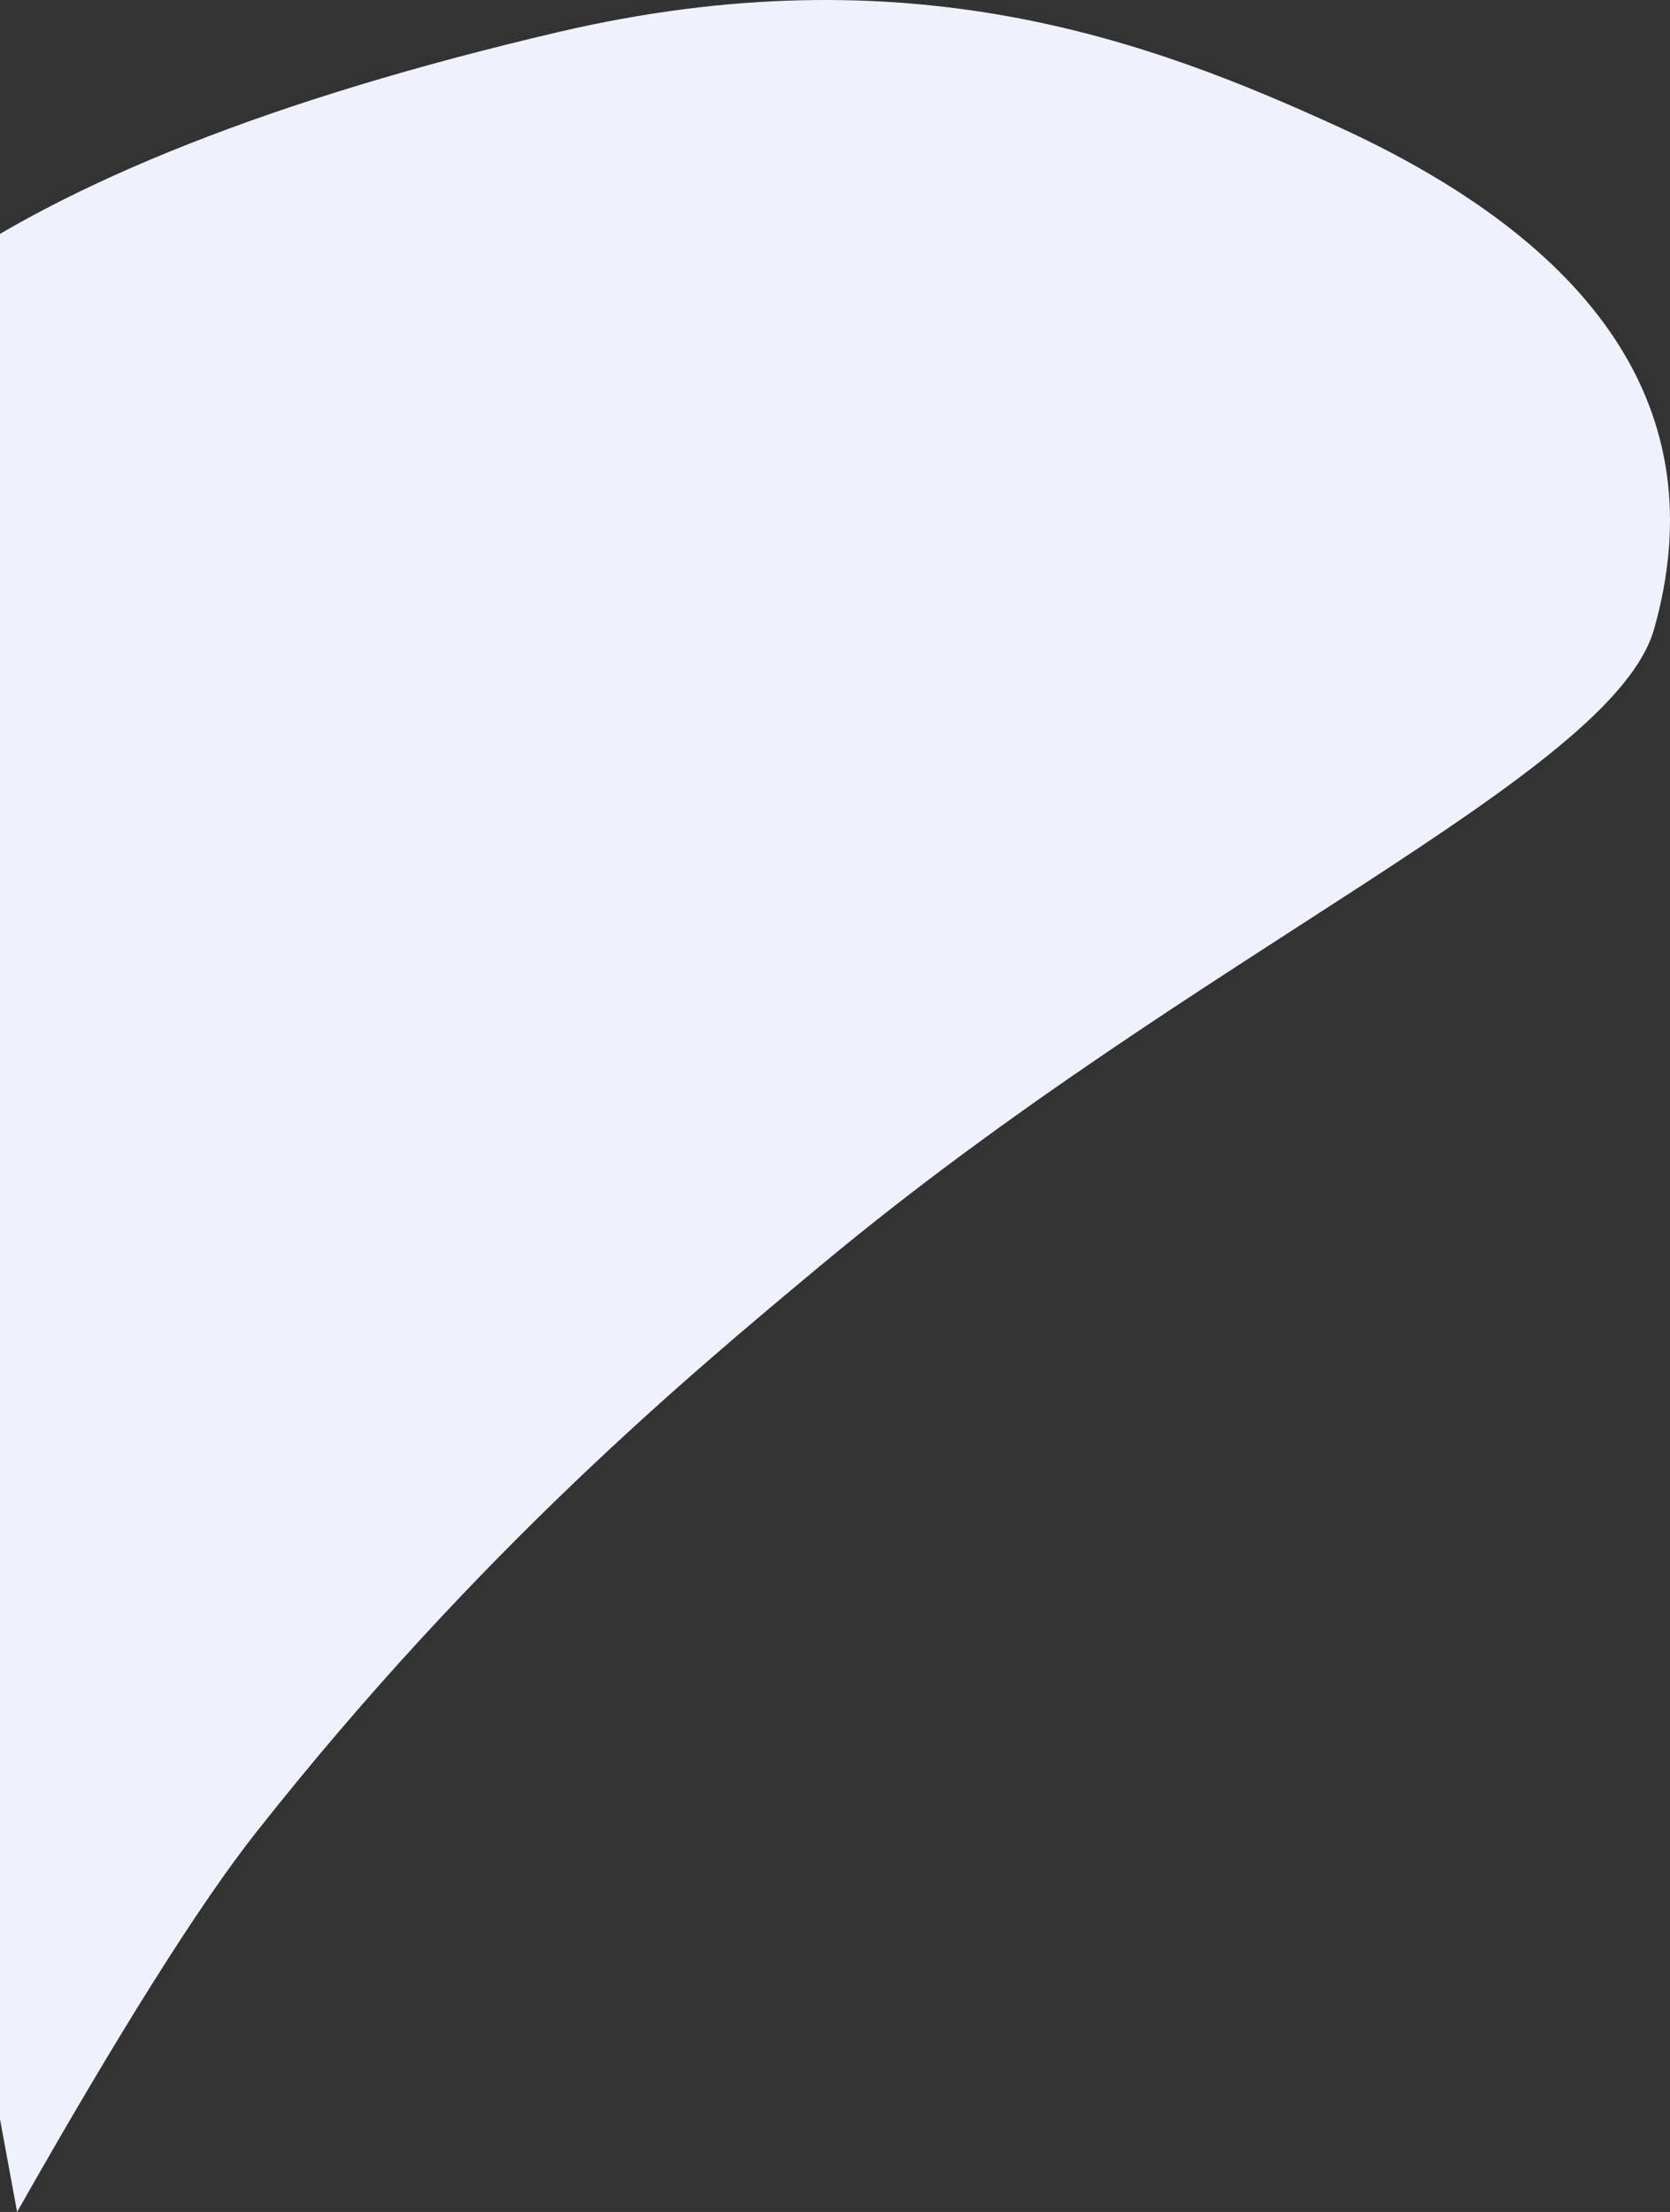
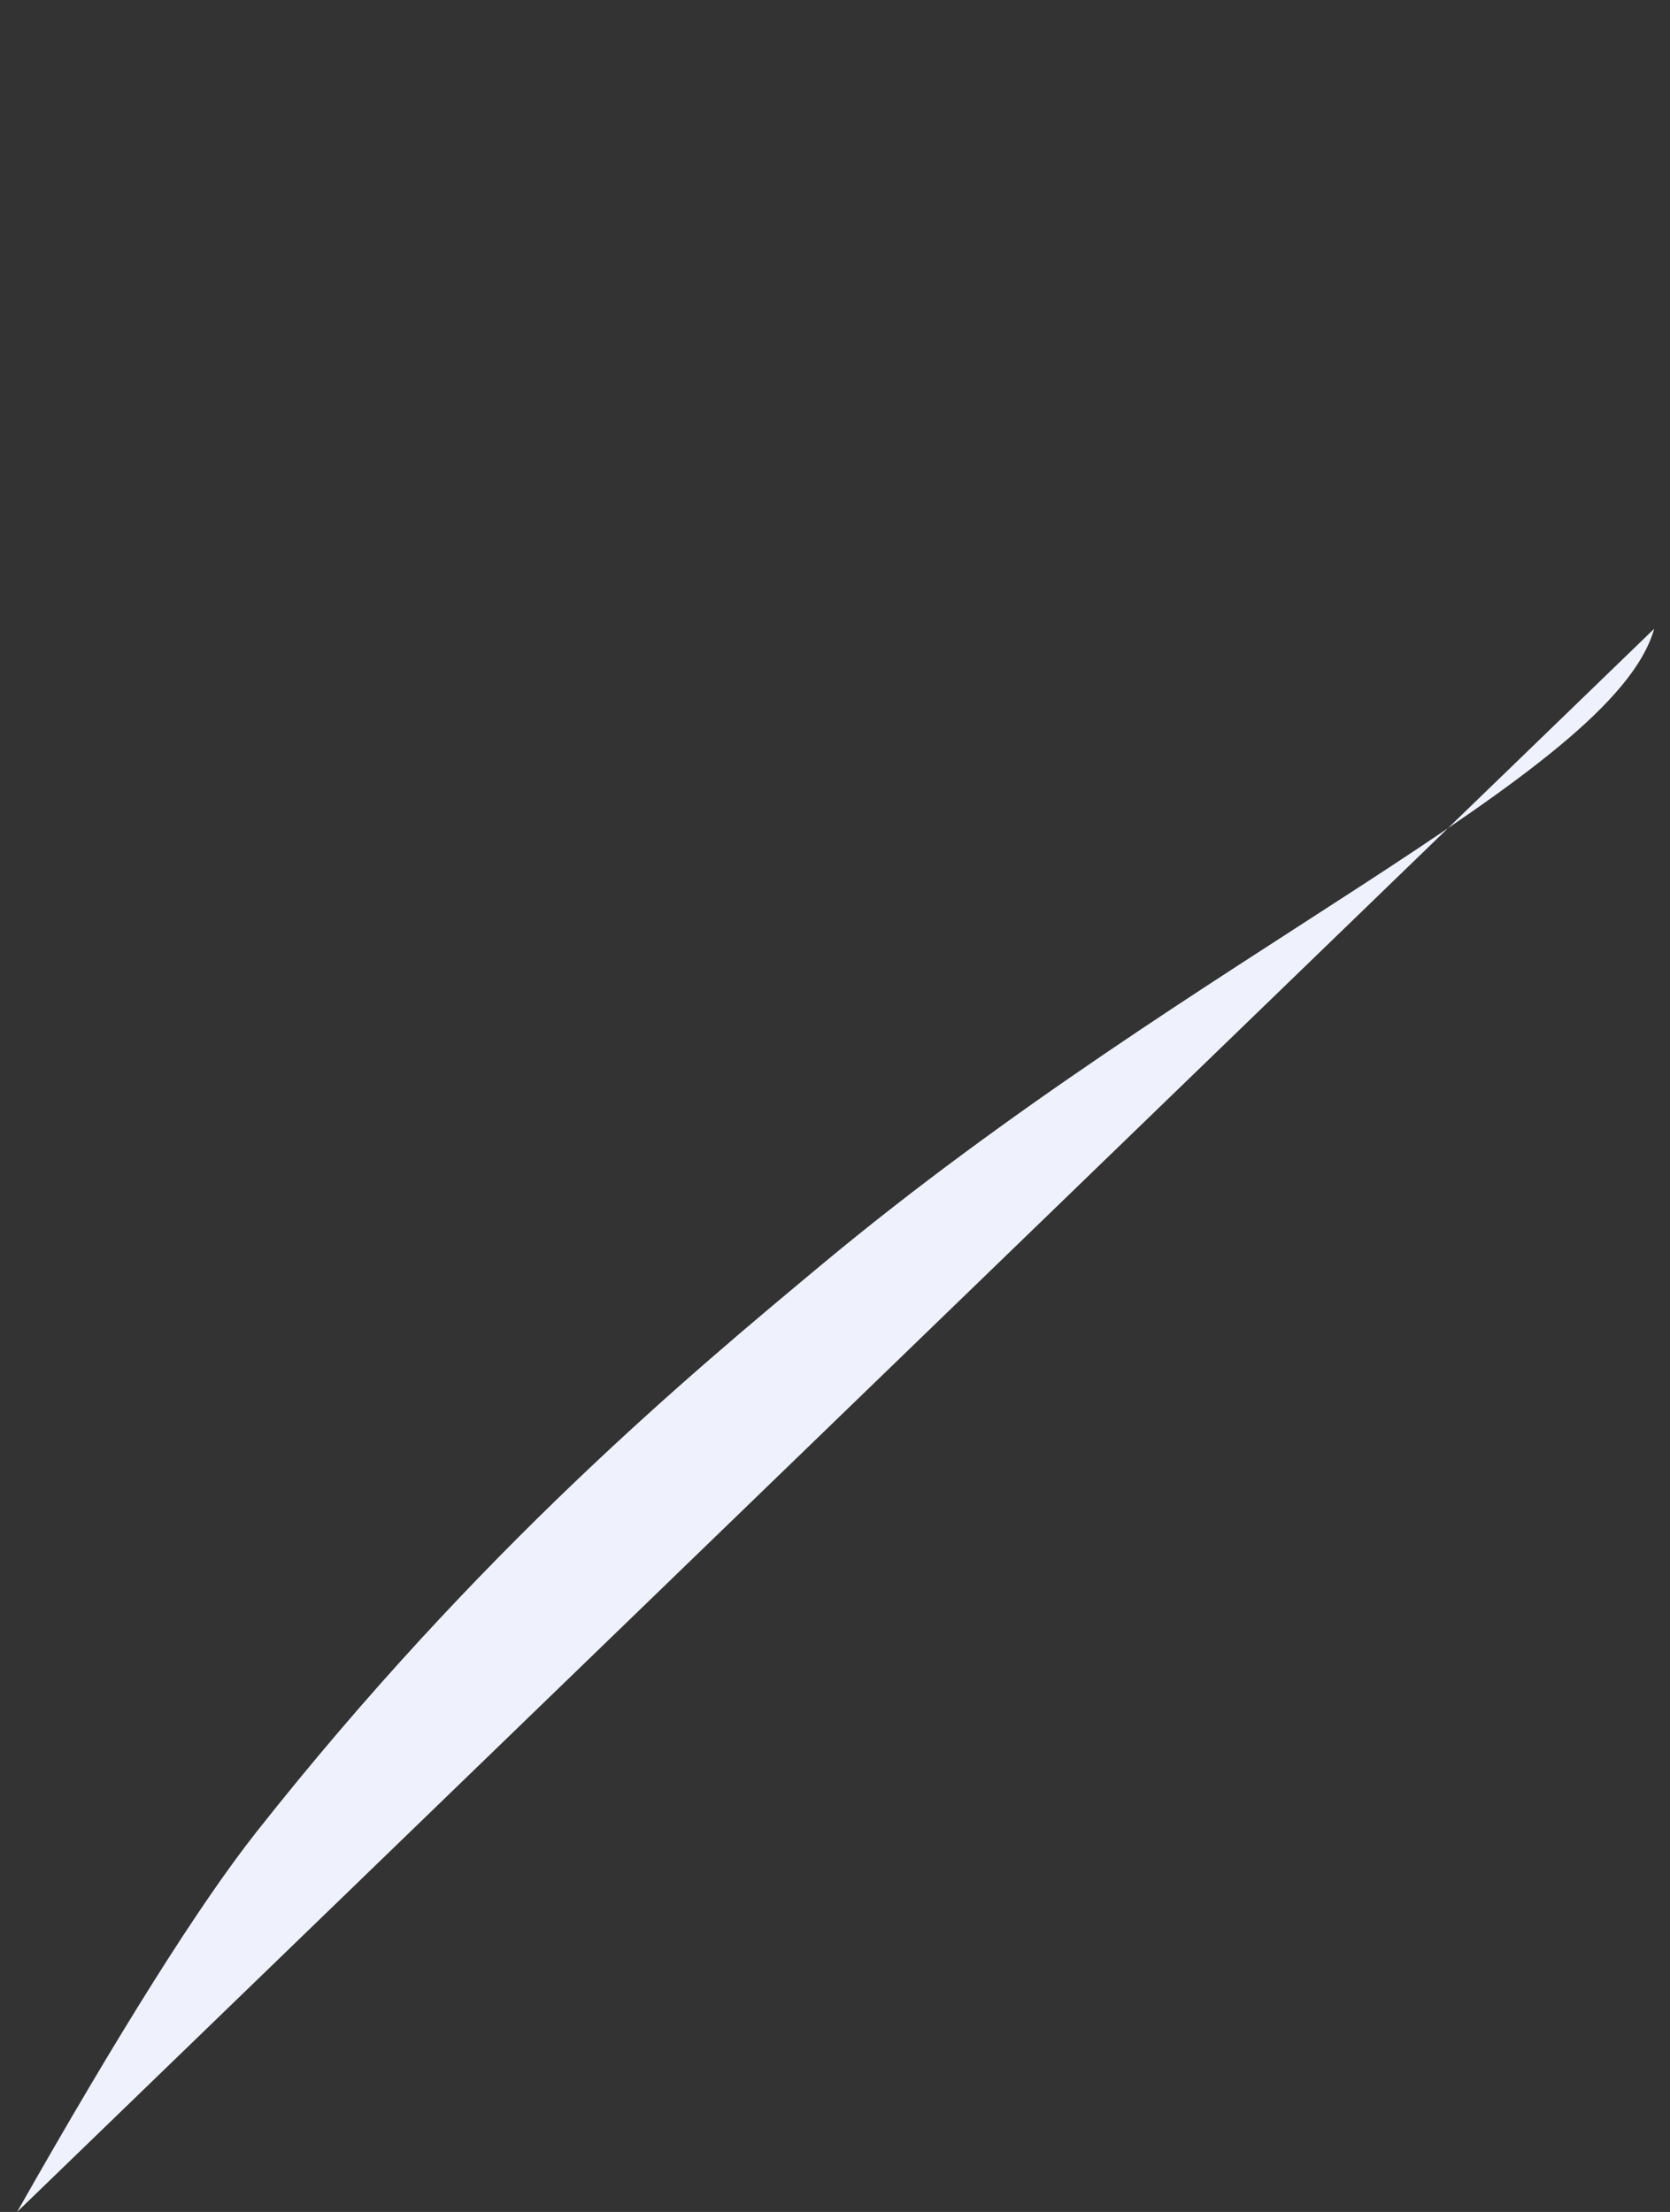
<svg xmlns="http://www.w3.org/2000/svg" width="669" height="886">
  <rect width="100%" height="100%" fill="#333333" stroke="none" />
-   <path d="M6.85 886c41.193-72.664 73.115-123.347 95.764-152.05 89.53-113.456 174.524-184.073 226.405-227.28 150.39-125.25 317.098-196.133 333.646-254.815C687.433 164.02 638.468 97.42 535.188 50.358 461.086 16.593 363.993-20.116 223.04 12.982-1.9 65.8-112.894 145.425-109.943 251.855L6.85 886z" fill="#EFF2FC" fill-rule="evenodd" />
+   <path d="M6.85 886c41.193-72.664 73.115-123.347 95.764-152.05 89.53-113.456 174.524-184.073 226.405-227.28 150.39-125.25 317.098-196.133 333.646-254.815L6.85 886z" fill="#EFF2FC" fill-rule="evenodd" />
</svg>